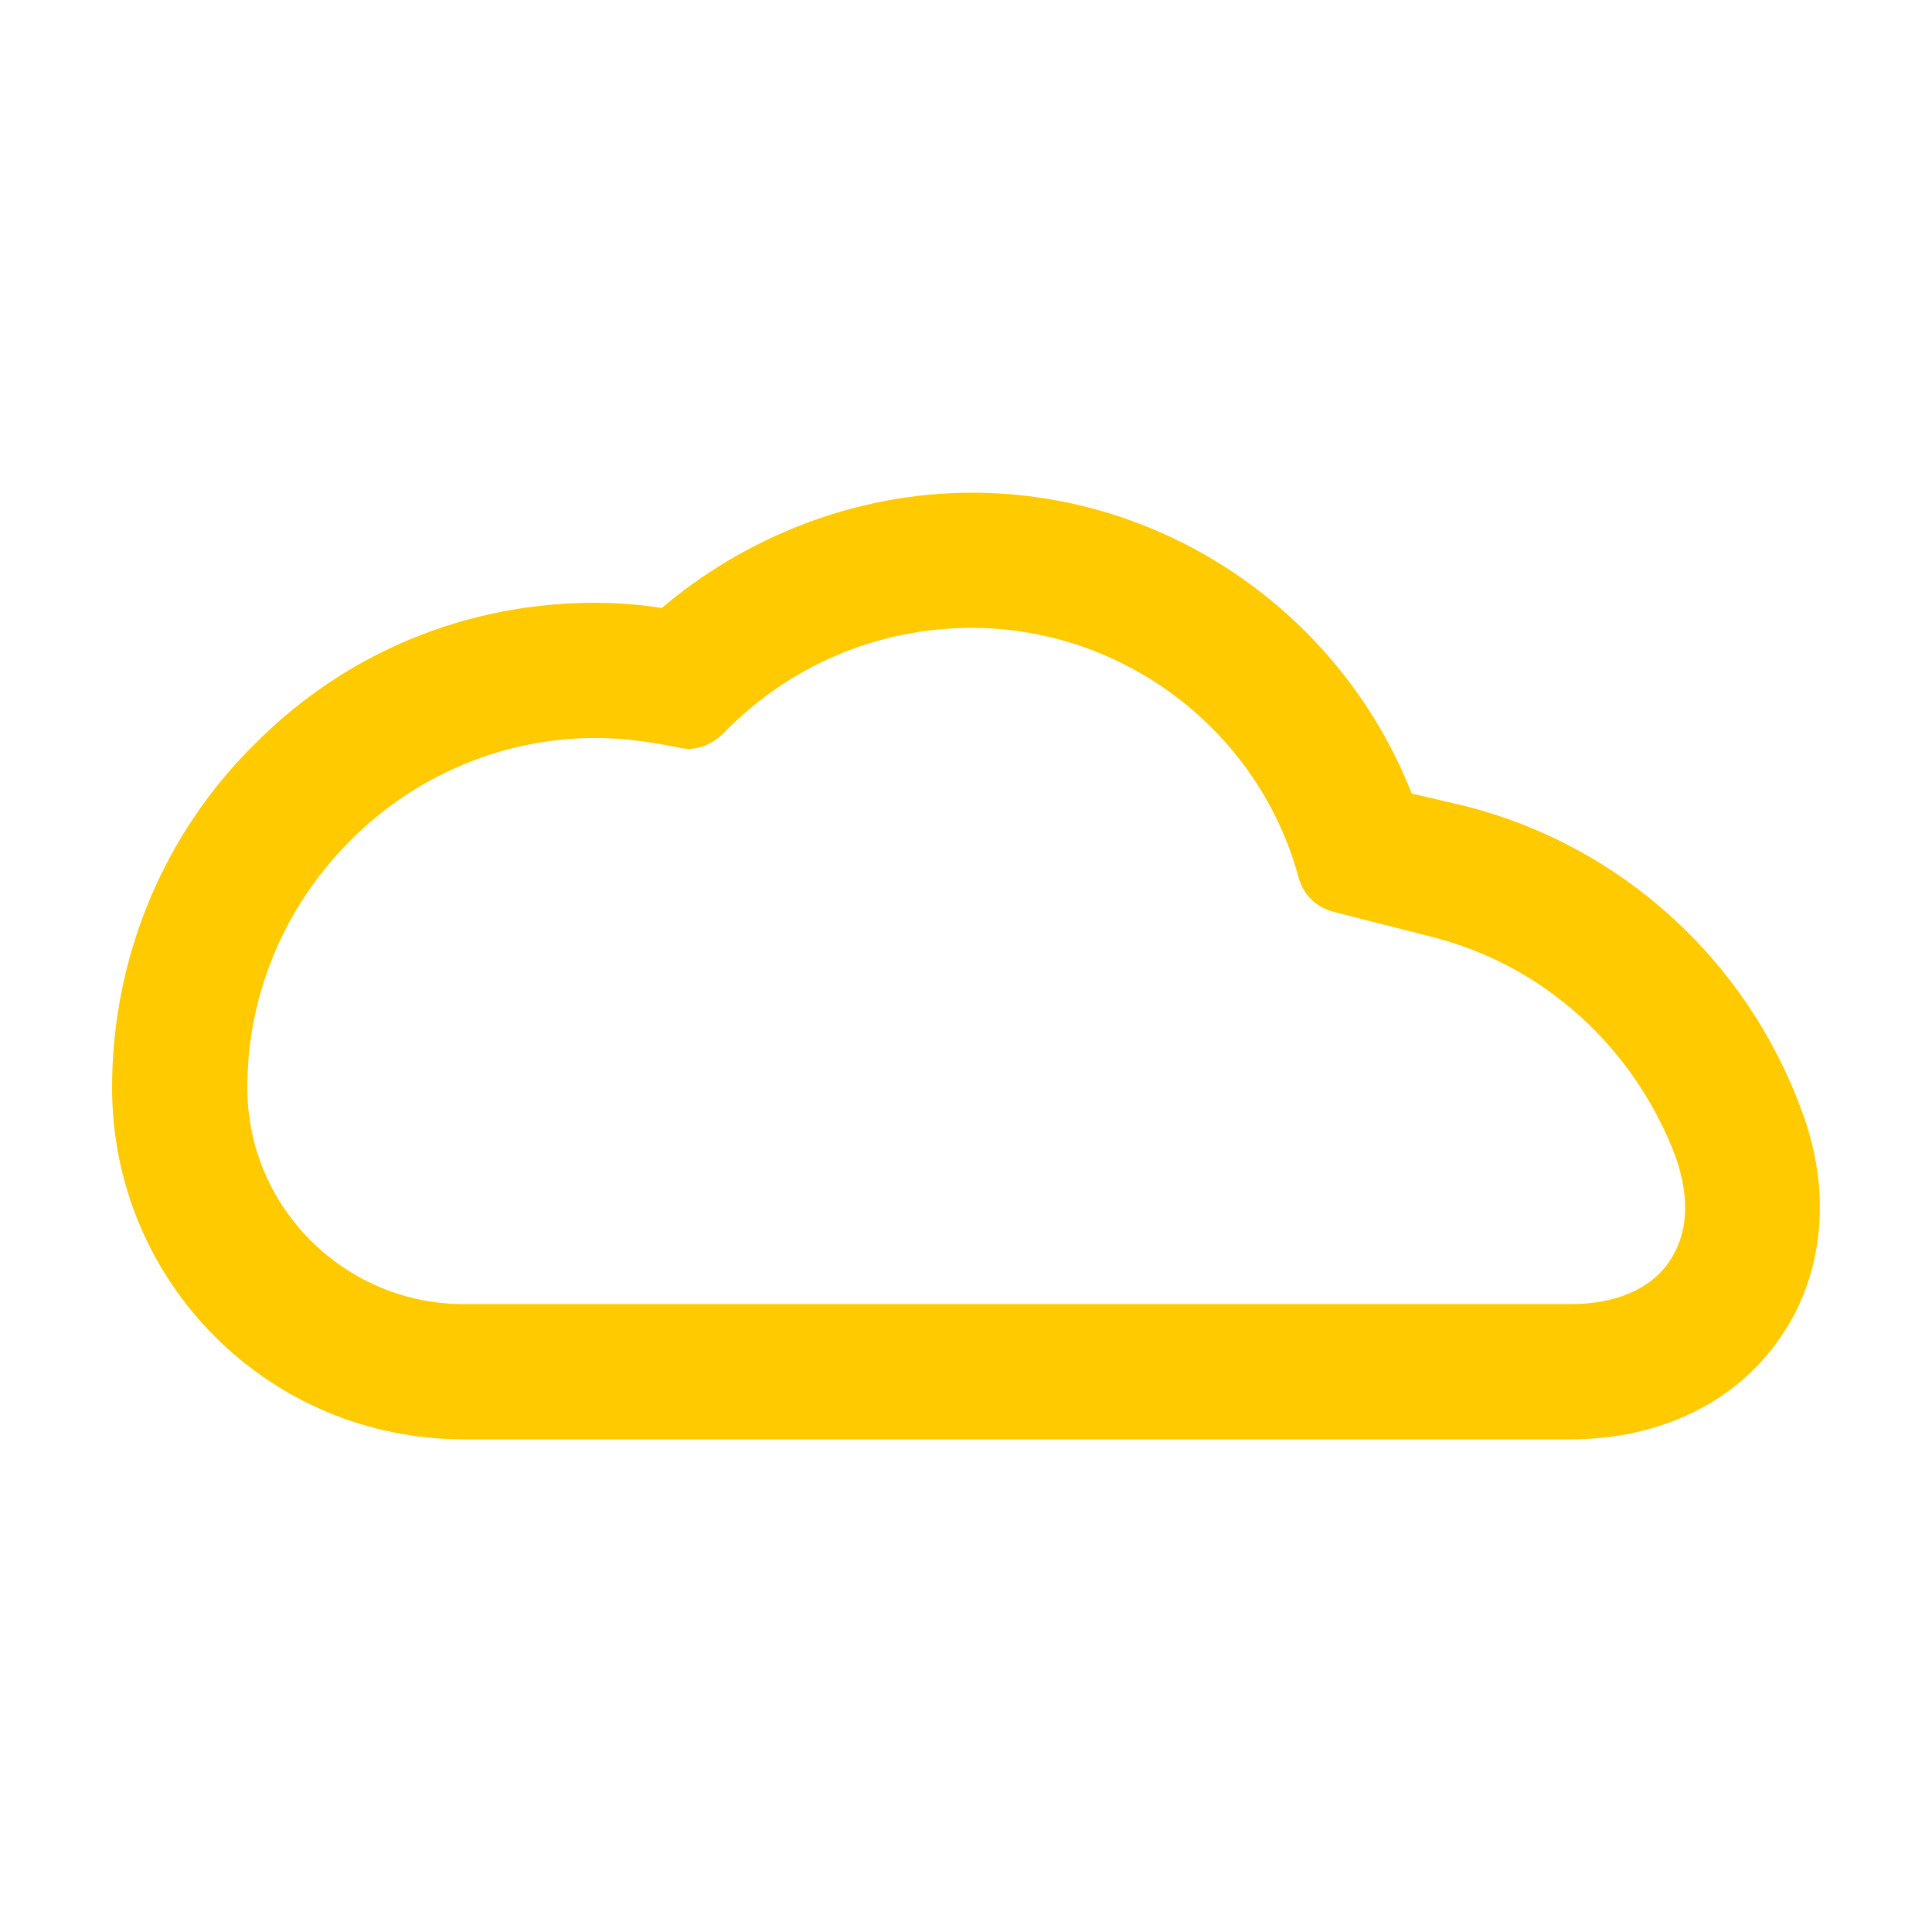
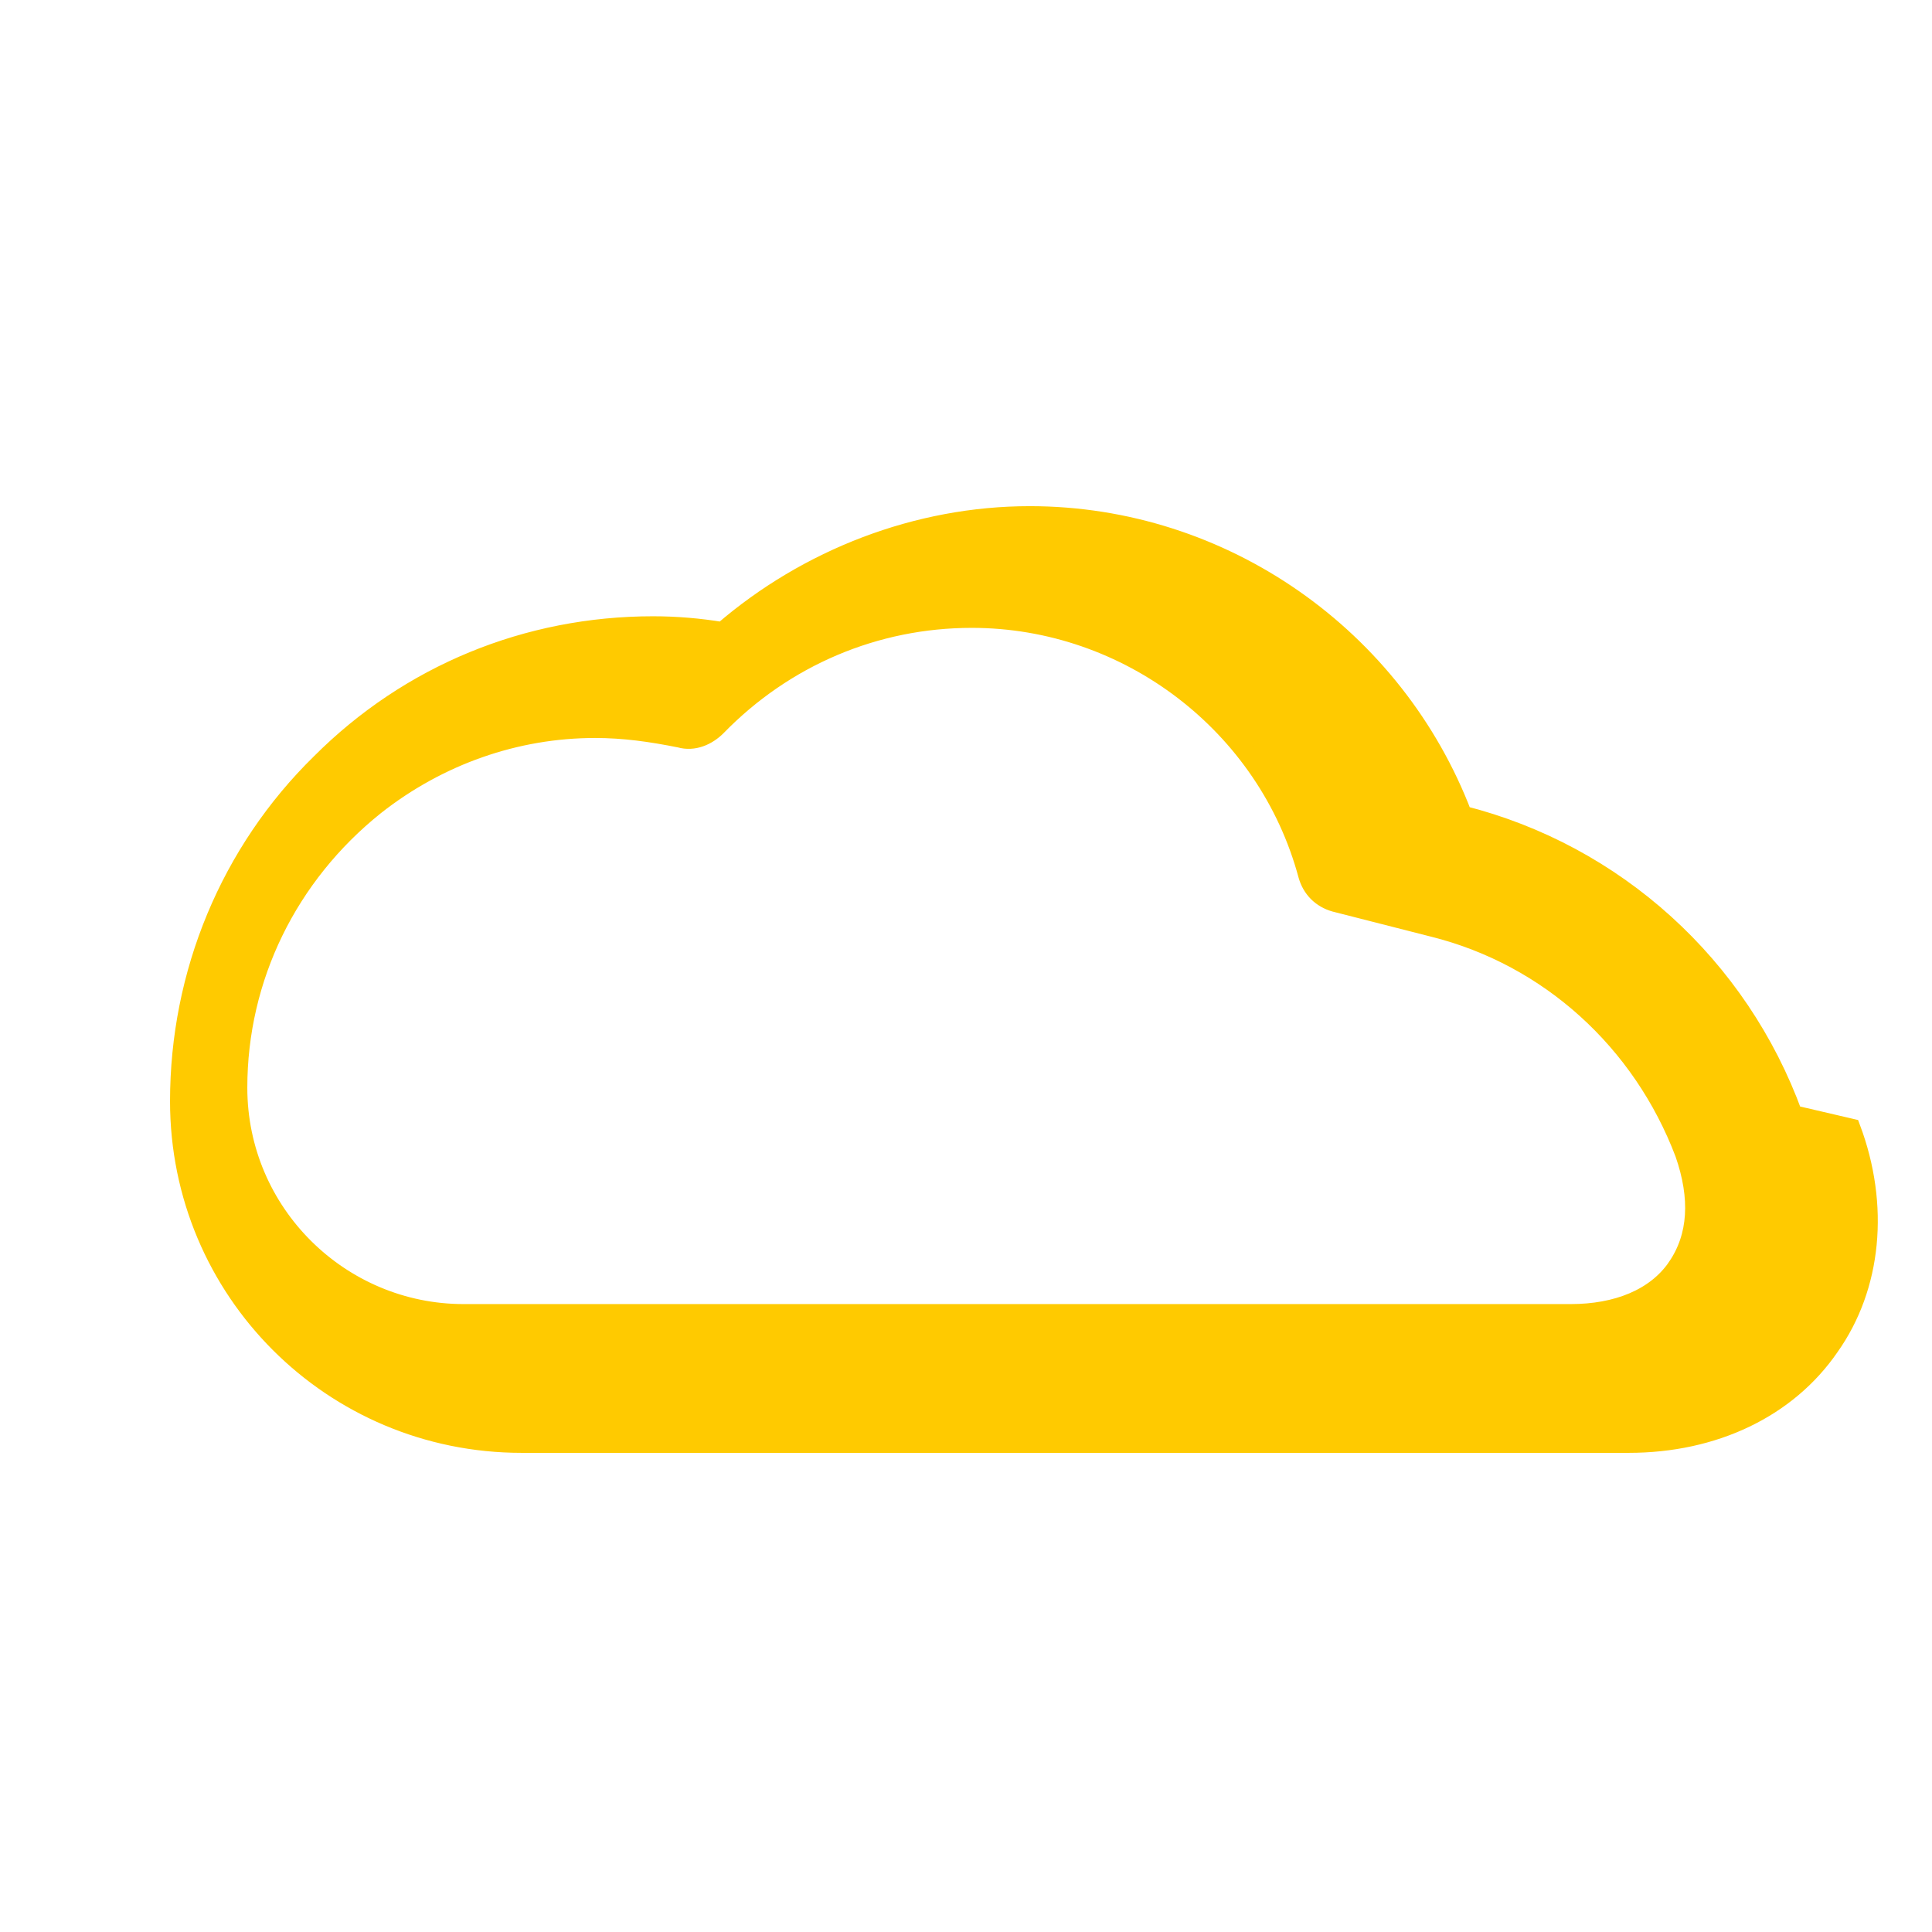
<svg xmlns="http://www.w3.org/2000/svg" viewBox="0 0 100 100" fill-rule="evenodd">
-   <path d="m92.801 57.699c-2.801-7.699-9.199-13.5-17.102-15.5l-3-0.699c-3.5-9.199-12.398-15.5-22.398-15.5-5.801 0-11.5 2.199-15.898 6-1.199-0.199-2.398-0.301-3.602-0.301-6.5 0-12.602 2.5-17.199 7.102-4.699 4.602-7.301 10.898-7.301 17.5 0 9.801 7.898 17.699 17.699 17.699h57.301c4.398 0 8.199-1.801 10.398-5 2.199-3.102 2.602-7.301 1.102-11.301zm-6 7.902c-1.102 1.602-3.102 2.398-5.5 2.398h-57.301c-6.398 0-11.699-5.199-11.699-11.699 0-5.699 2.602-11 7.102-14.602 3.301-2.602 7.301-4 11.398-4 1.5 0 2.898 0.199 4.398 0.5 0.699 0.199 1.398-0.102 1.898-0.602 3.504-3.598 8.203-5.598 13.203-5.598 8.102 0 15.301 5.5 17.398 13.301 0.199 0.699 0.699 1.199 1.398 1.398l5.102 1.301c6 1.5 10.801 5.898 13 11.699 0.801 2.301 0.699 4.301-0.398 5.902z" fill="#ffca00" stroke-width="1" stroke="#ffca00" />
+   <path d="m92.801 57.699c-2.801-7.699-9.199-13.5-17.102-15.5c-3.5-9.199-12.398-15.5-22.398-15.5-5.801 0-11.5 2.199-15.898 6-1.199-0.199-2.398-0.301-3.602-0.301-6.5 0-12.602 2.5-17.199 7.102-4.699 4.602-7.301 10.898-7.301 17.5 0 9.801 7.898 17.699 17.699 17.699h57.301c4.398 0 8.199-1.801 10.398-5 2.199-3.102 2.602-7.301 1.102-11.301zm-6 7.902c-1.102 1.602-3.102 2.398-5.5 2.398h-57.301c-6.398 0-11.699-5.199-11.699-11.699 0-5.699 2.602-11 7.102-14.602 3.301-2.602 7.301-4 11.398-4 1.5 0 2.898 0.199 4.398 0.5 0.699 0.199 1.398-0.102 1.898-0.602 3.504-3.598 8.203-5.598 13.203-5.598 8.102 0 15.301 5.5 17.398 13.301 0.199 0.699 0.699 1.199 1.398 1.398l5.102 1.301c6 1.5 10.801 5.898 13 11.699 0.801 2.301 0.699 4.301-0.398 5.902z" fill="#ffca00" stroke-width="1" stroke="#ffca00" />
</svg>